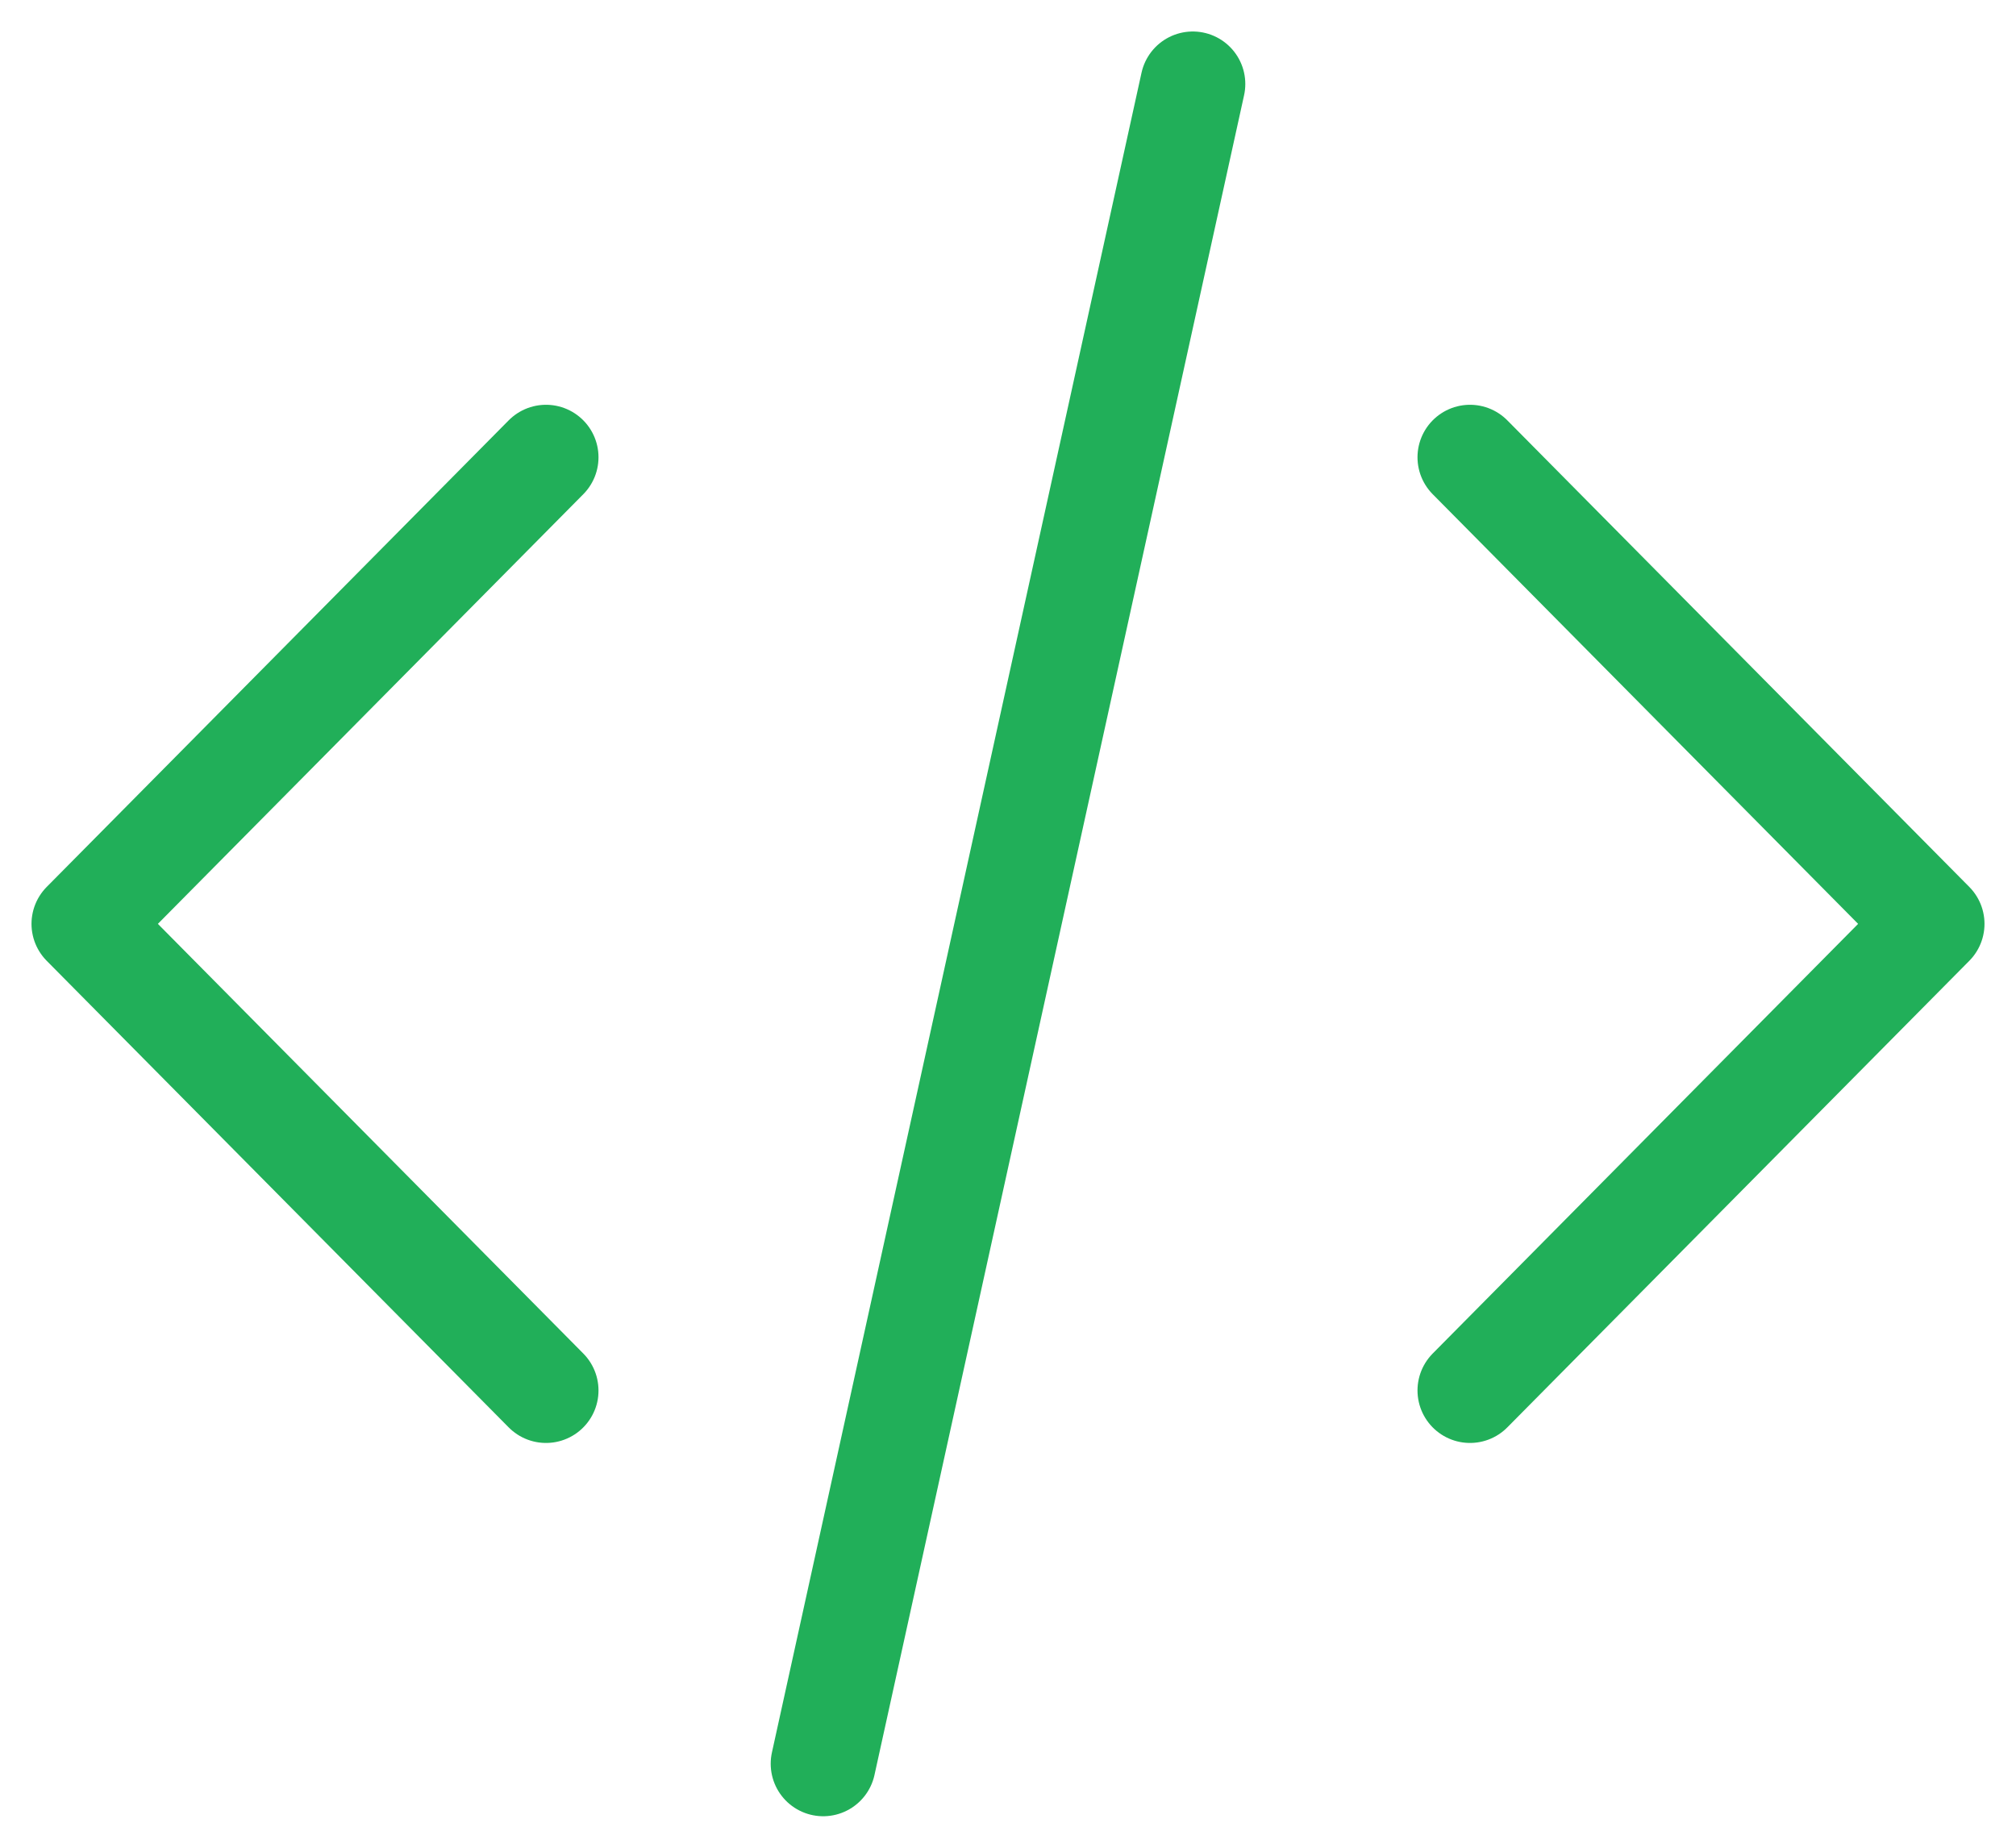
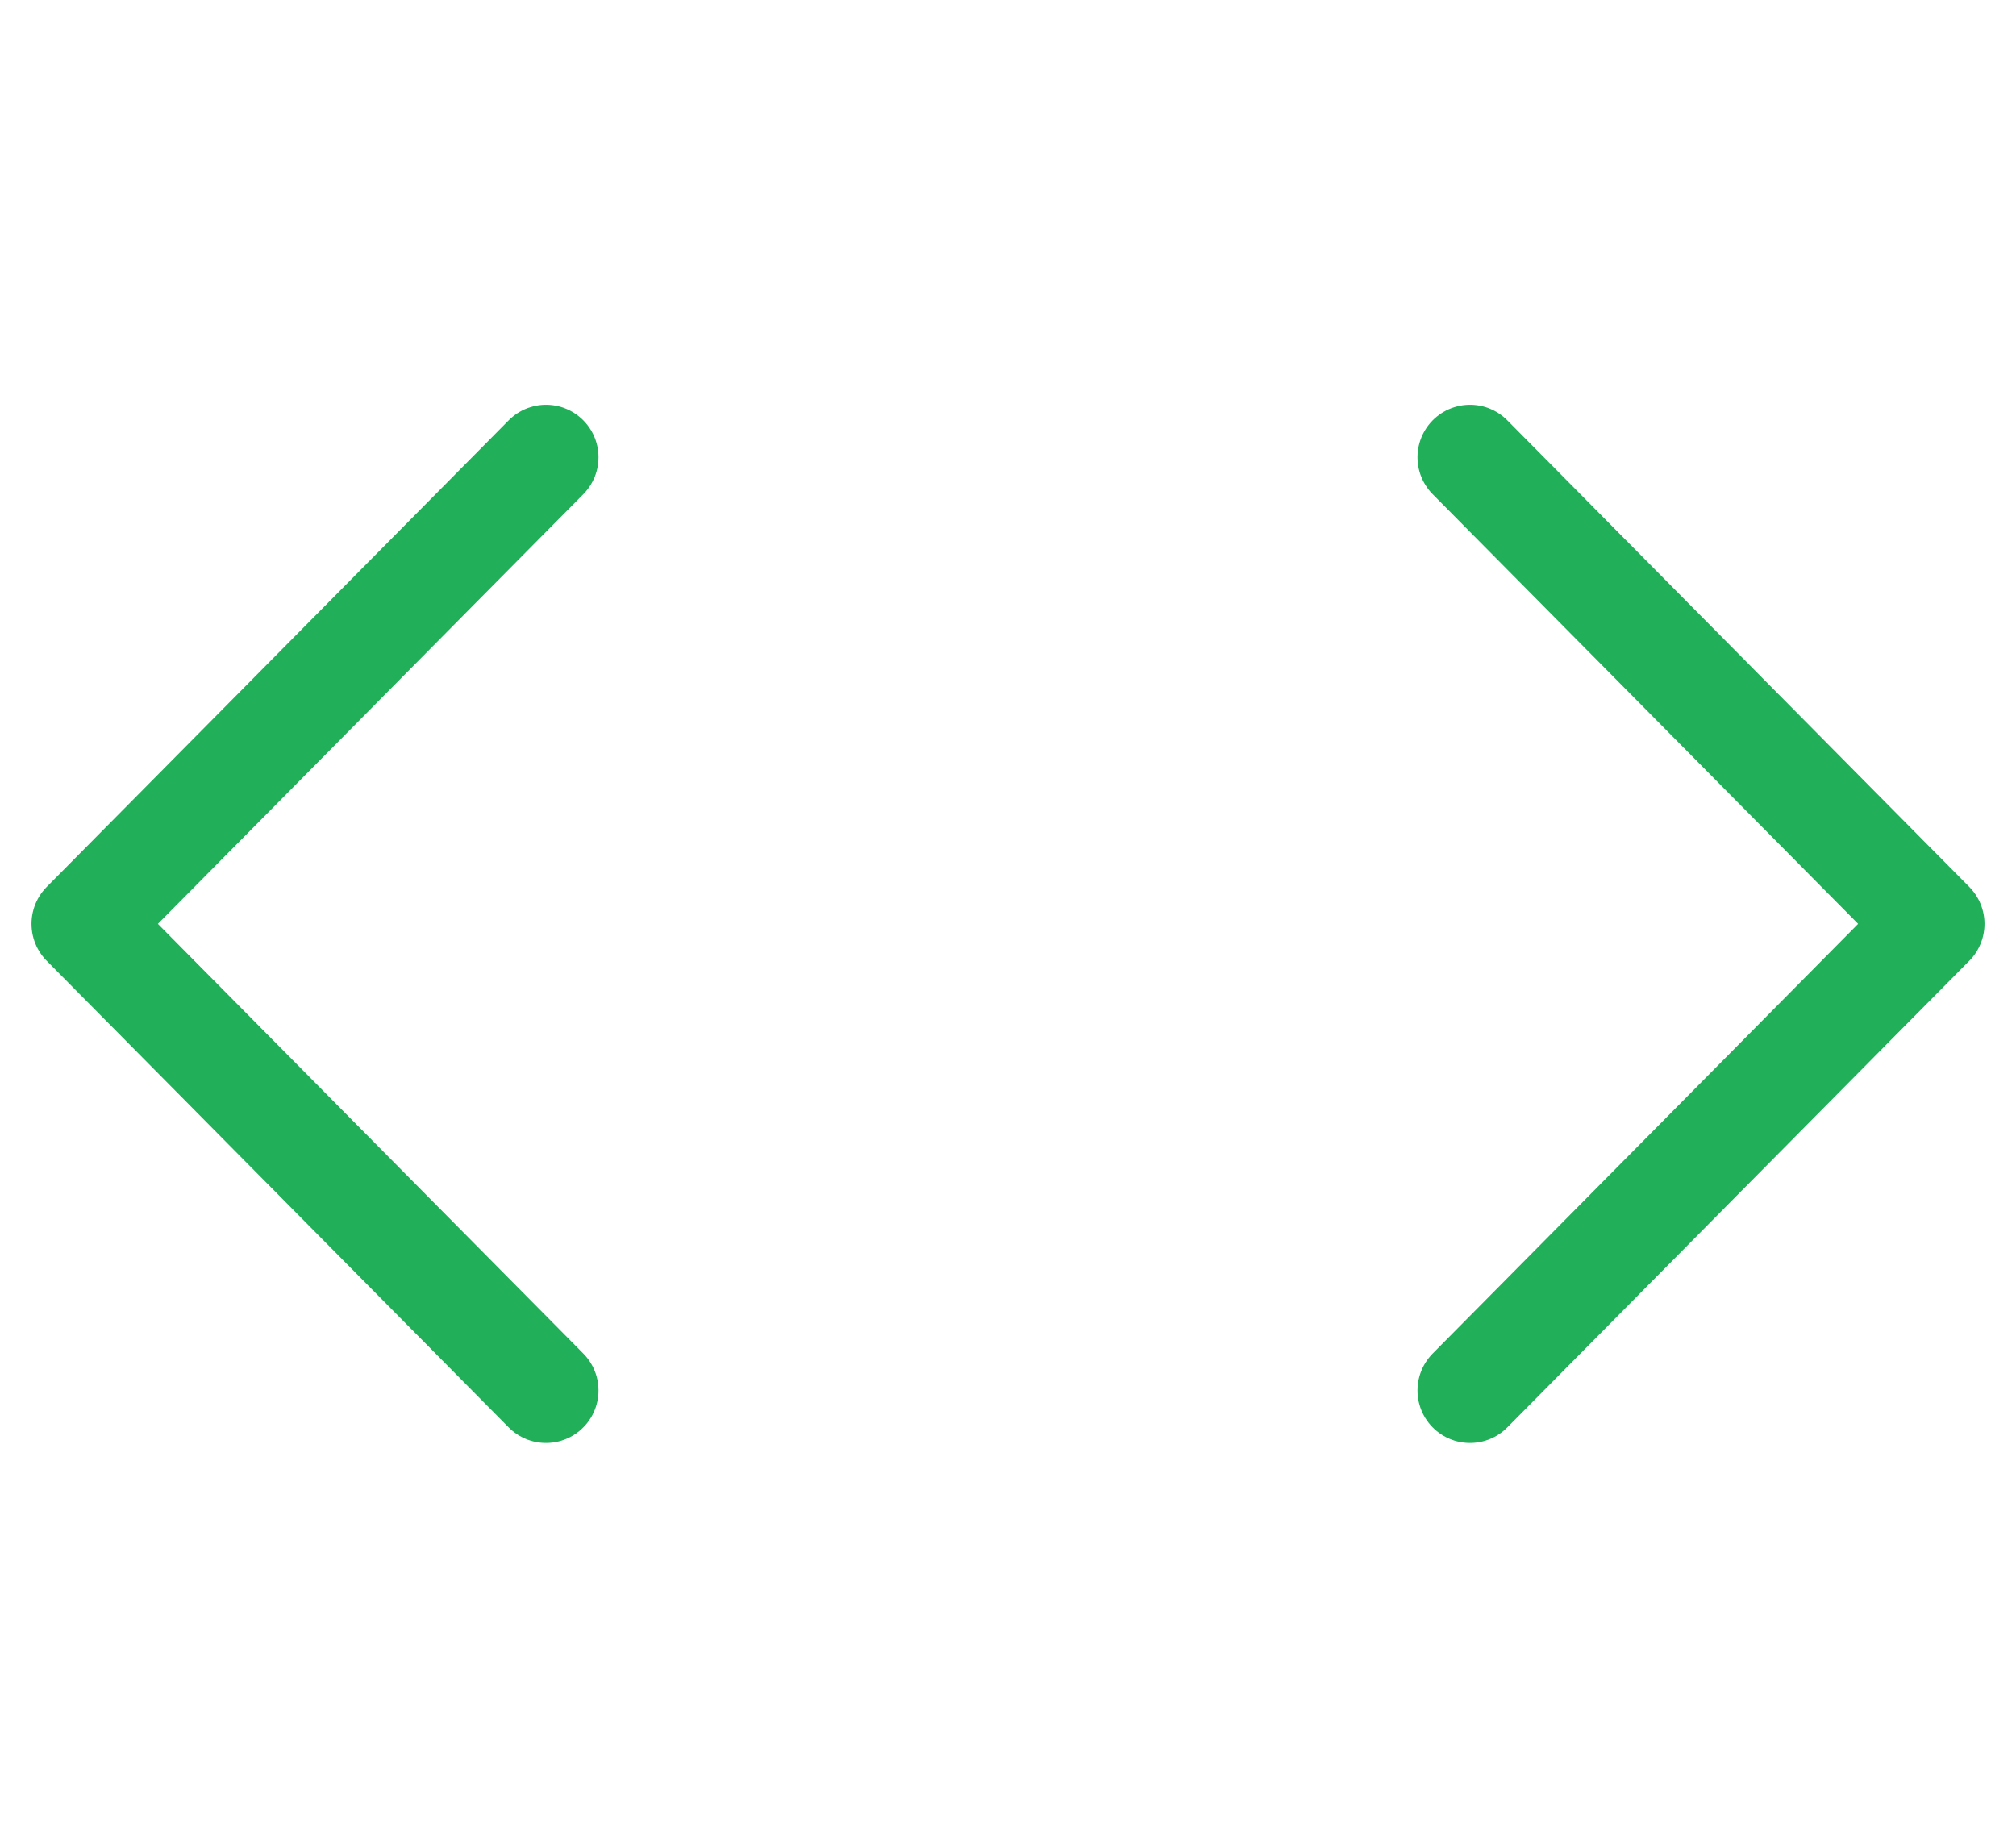
<svg xmlns="http://www.w3.org/2000/svg" width="48" height="44" viewBox="0 0 48 44" fill="none">
-   <path d="M35 33.111L46 22L35 10.889M13 10.889L2 22L13 33.111M28.4 2L19.6 42" stroke="#21AF59" stroke-width="2.5" stroke-linecap="round" stroke-linejoin="round" />
+   <path d="M35 33.111L46 22L35 10.889M13 10.889L2 22L13 33.111M28.4 2" stroke="#21AF59" stroke-width="2.5" stroke-linecap="round" stroke-linejoin="round" />
</svg>